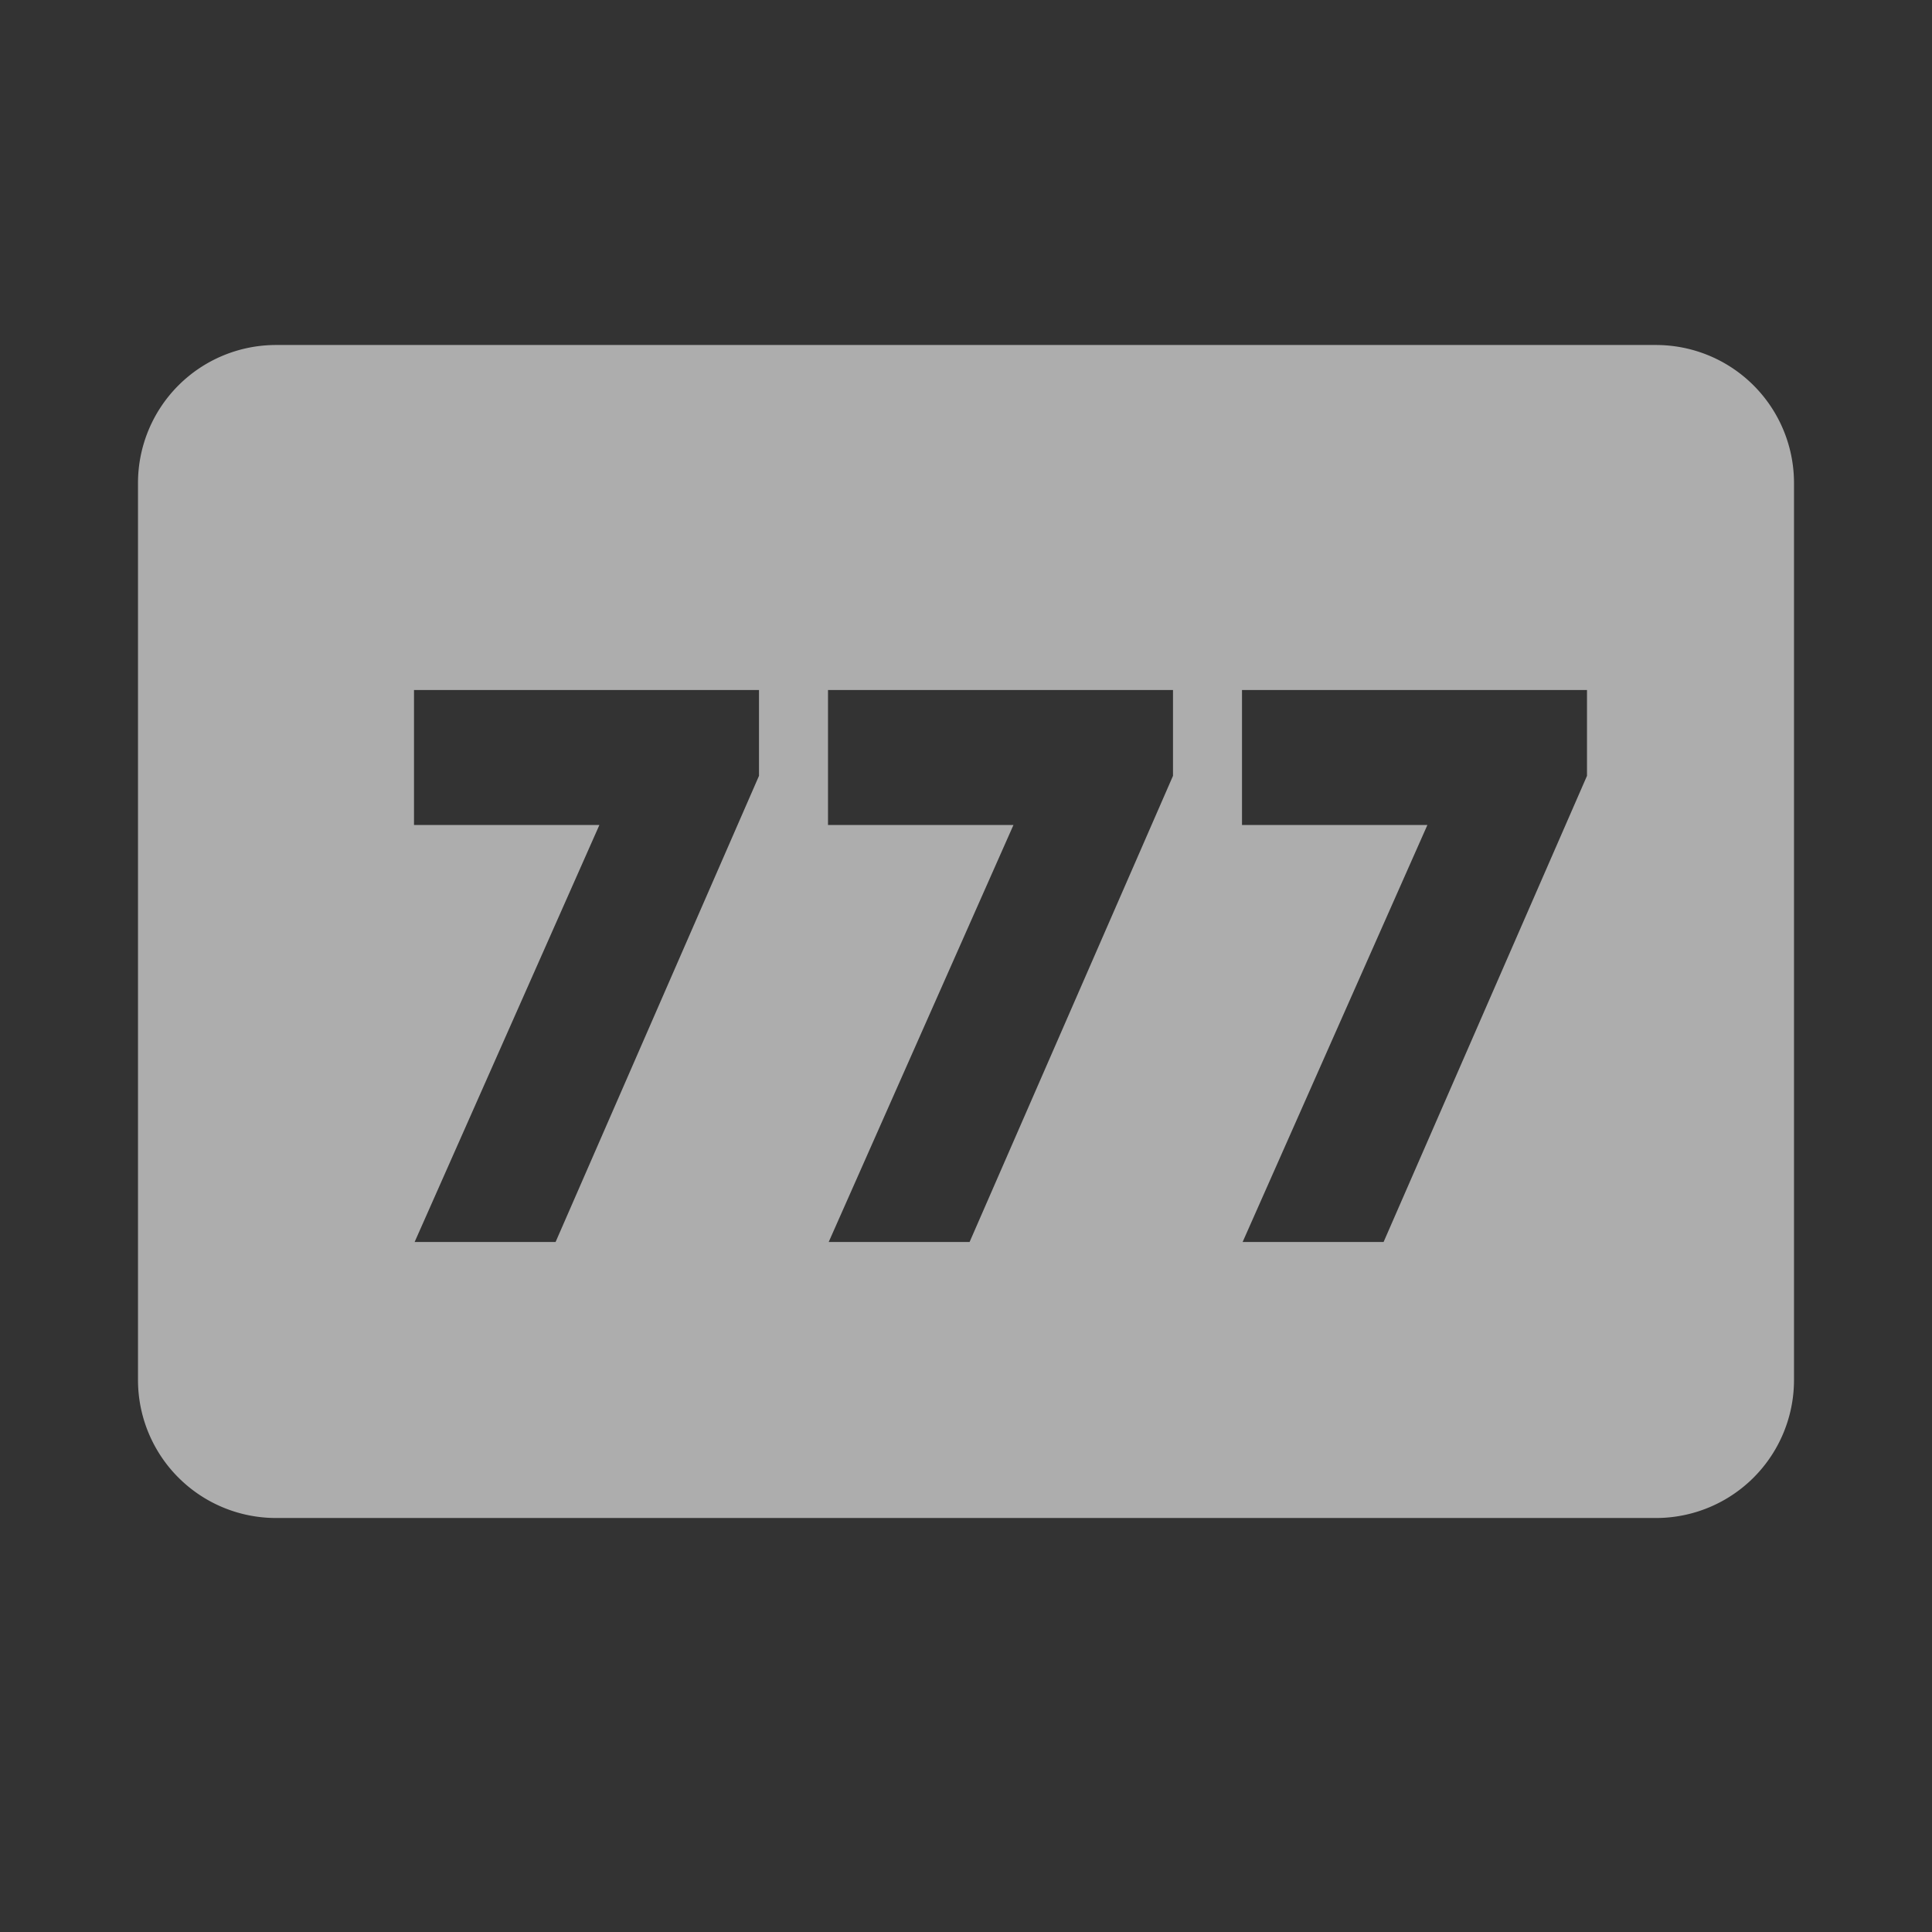
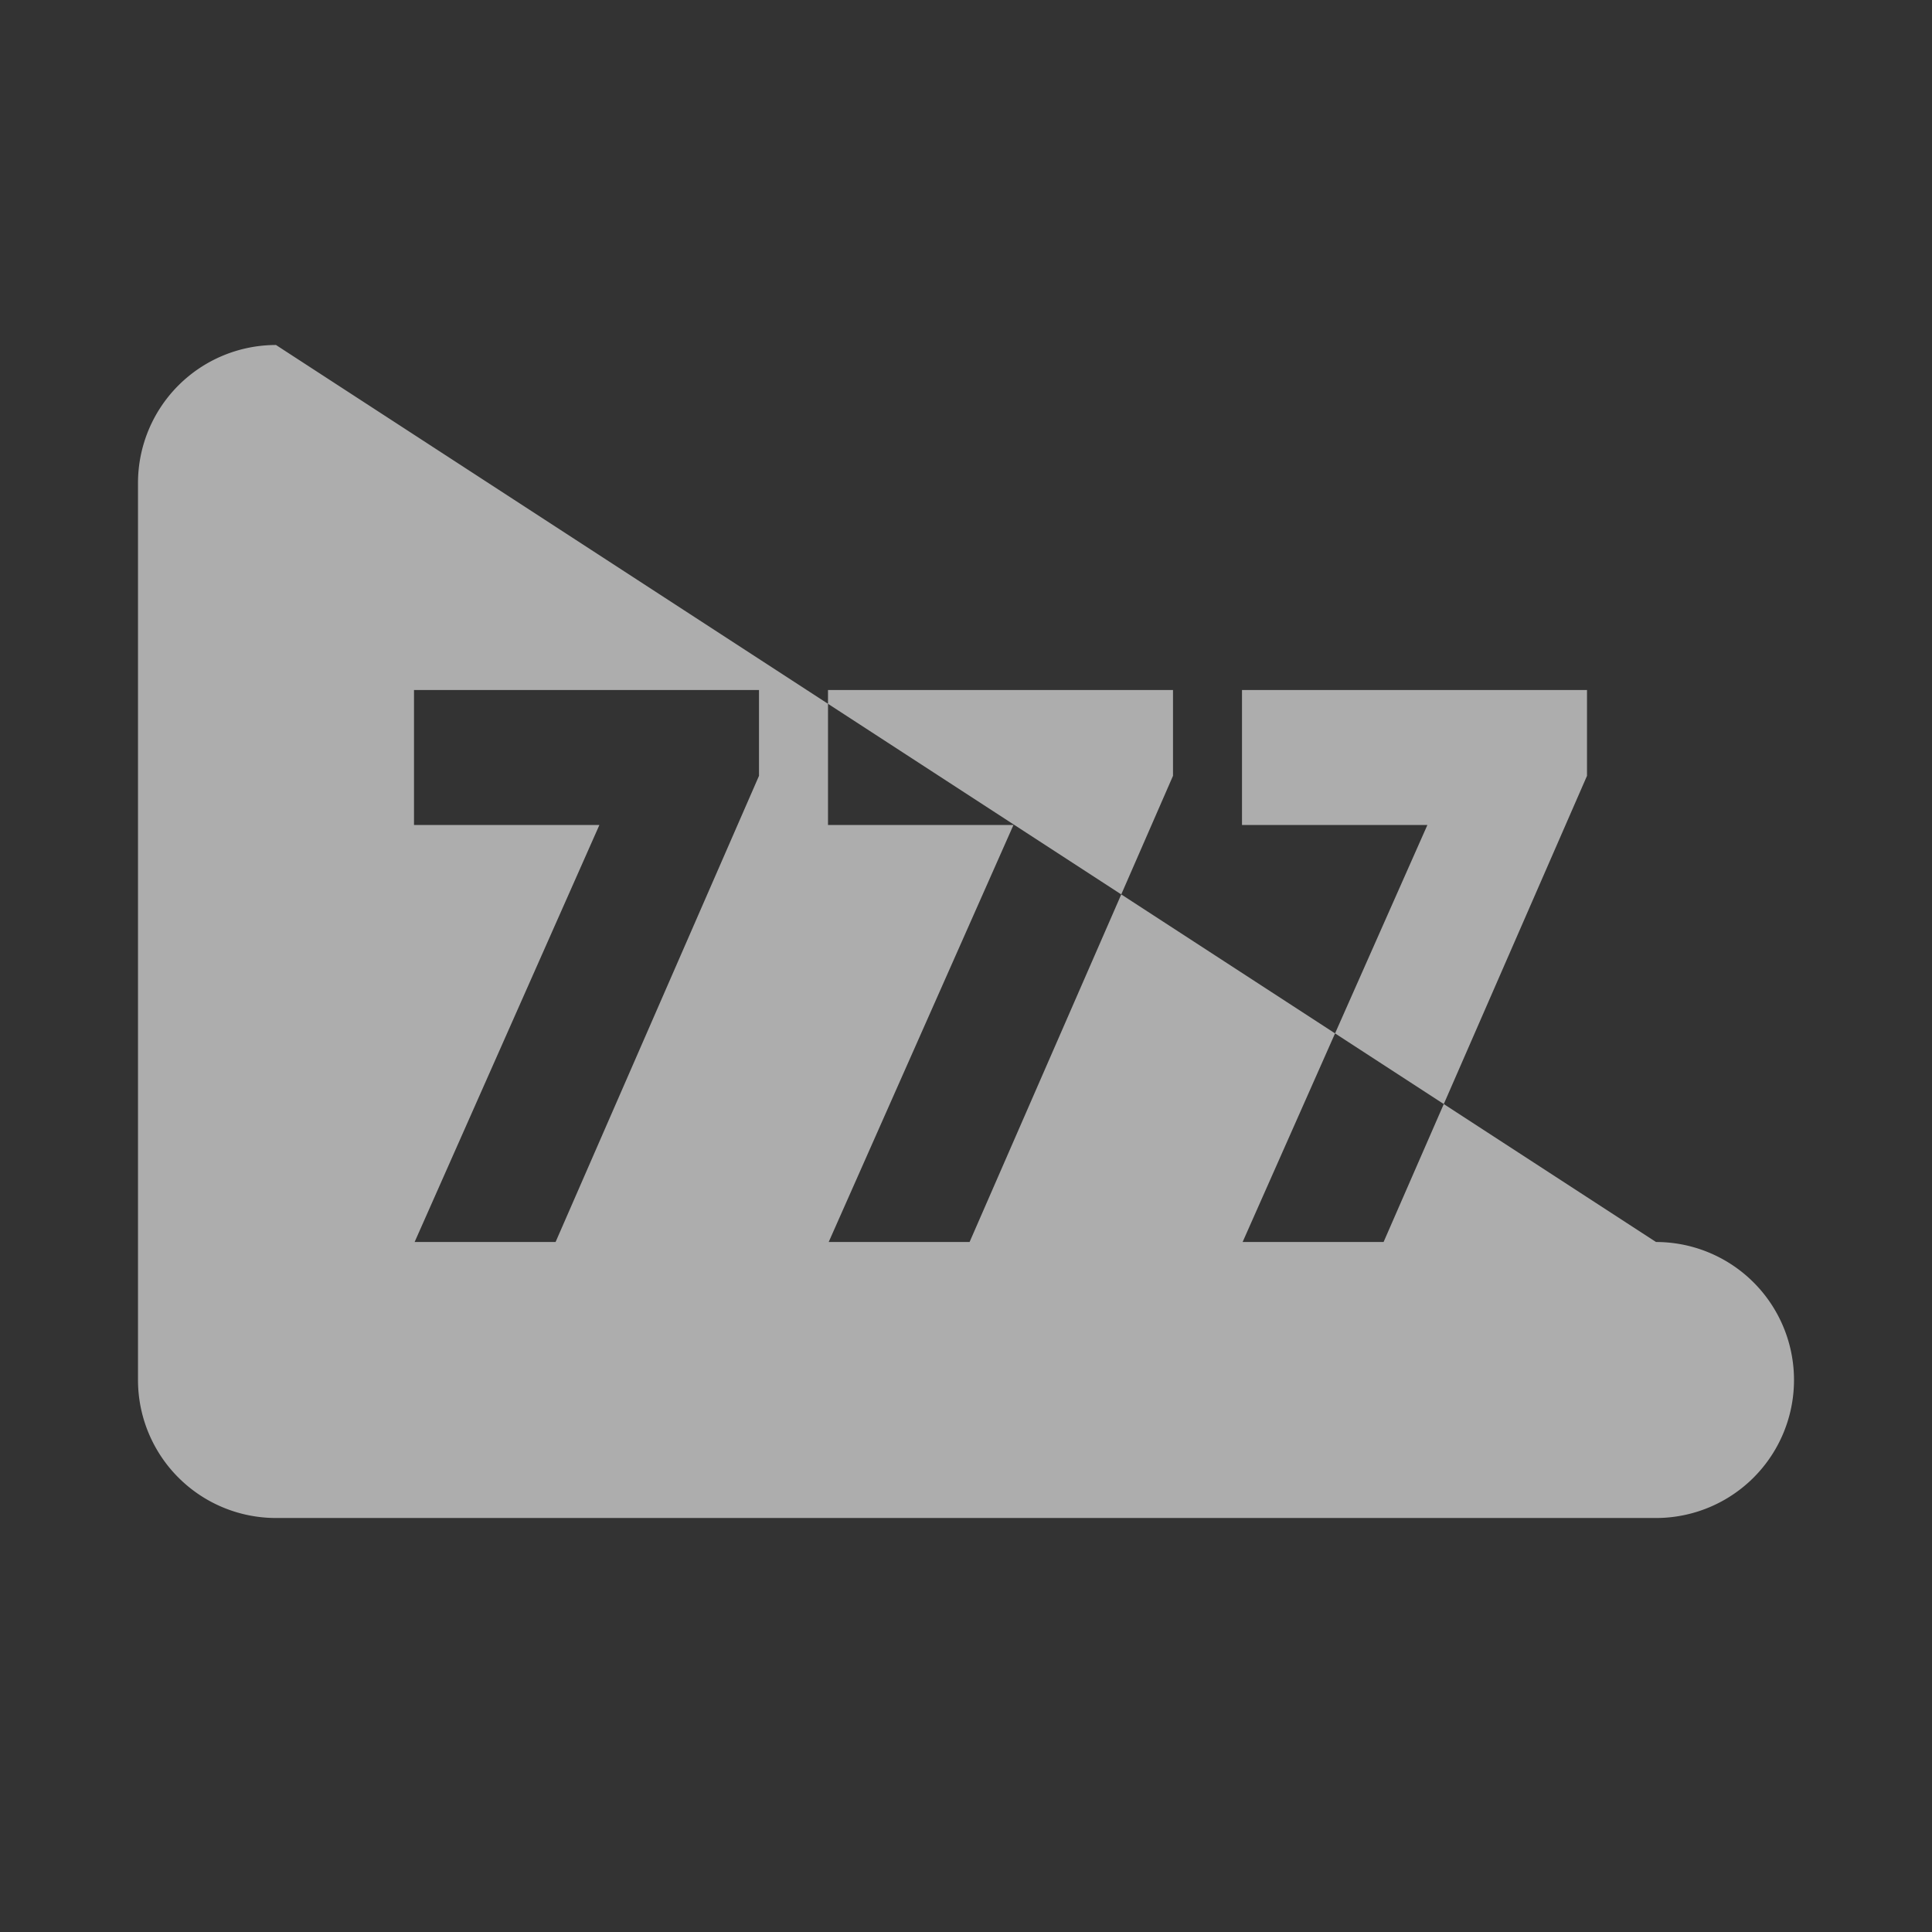
<svg xmlns="http://www.w3.org/2000/svg" viewBox="0 0 28 28" fill="none">
  <rect x="0" y="0" width="28" height="28" fill="#333333" stroke="none" />
  <g>
-     <path fill-rule="evenodd" clip-rule="evenodd" d="M4 5a2 2 0 0 0-2 2v13a2 2 0 0 0 2 2h20a2 2 0 0 0 2-2V7a2 2 0 0 0-2-2zm7 5H6v1.956h2.687L6.009 18h2.043L11 11.244zm1 0h5v1.244L14.052 18H12.01l2.678-6.044H12zm11 0h-5v1.956h2.687L18.009 18h2.043L23 11.244z" fill="white" fill-opacity="0.6" />
+     <path fill-rule="evenodd" clip-rule="evenodd" d="M4 5a2 2 0 0 0-2 2v13a2 2 0 0 0 2 2h20a2 2 0 0 0 2-2a2 2 0 0 0-2-2zm7 5H6v1.956h2.687L6.009 18h2.043L11 11.244zm1 0h5v1.244L14.052 18H12.01l2.678-6.044H12zm11 0h-5v1.956h2.687L18.009 18h2.043L23 11.244z" fill="white" fill-opacity="0.6" />
  </g>
</svg>